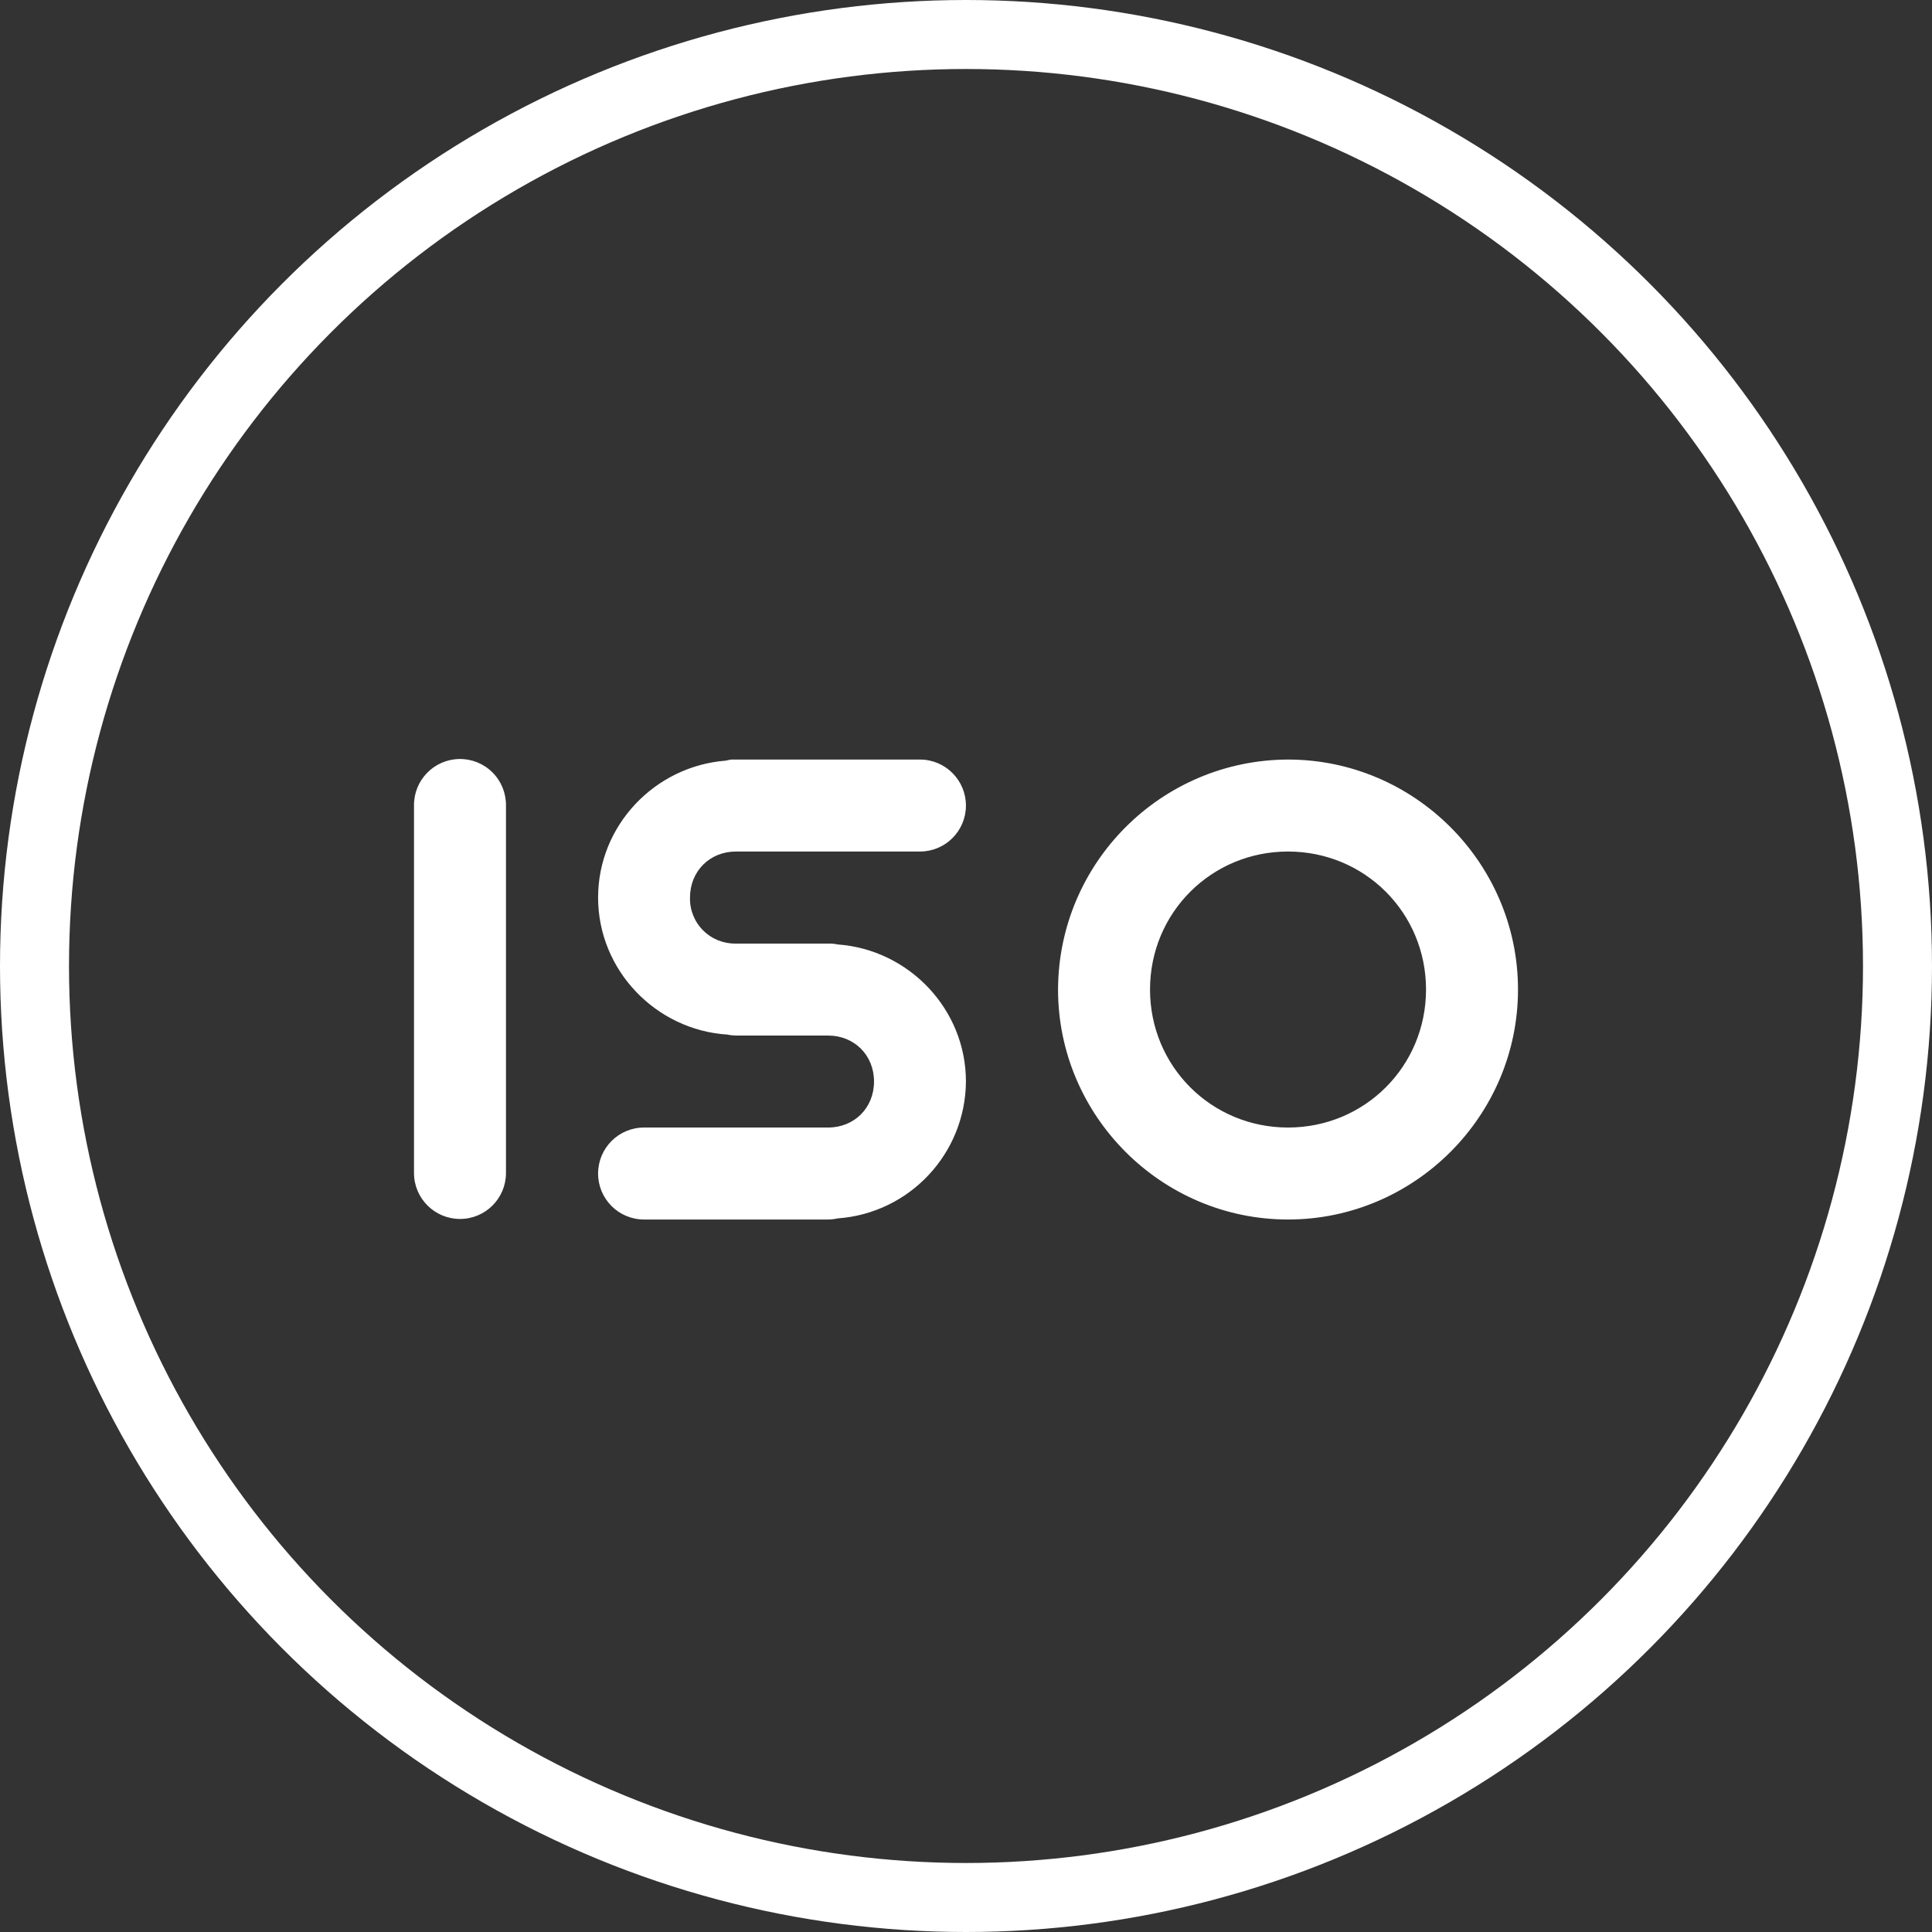
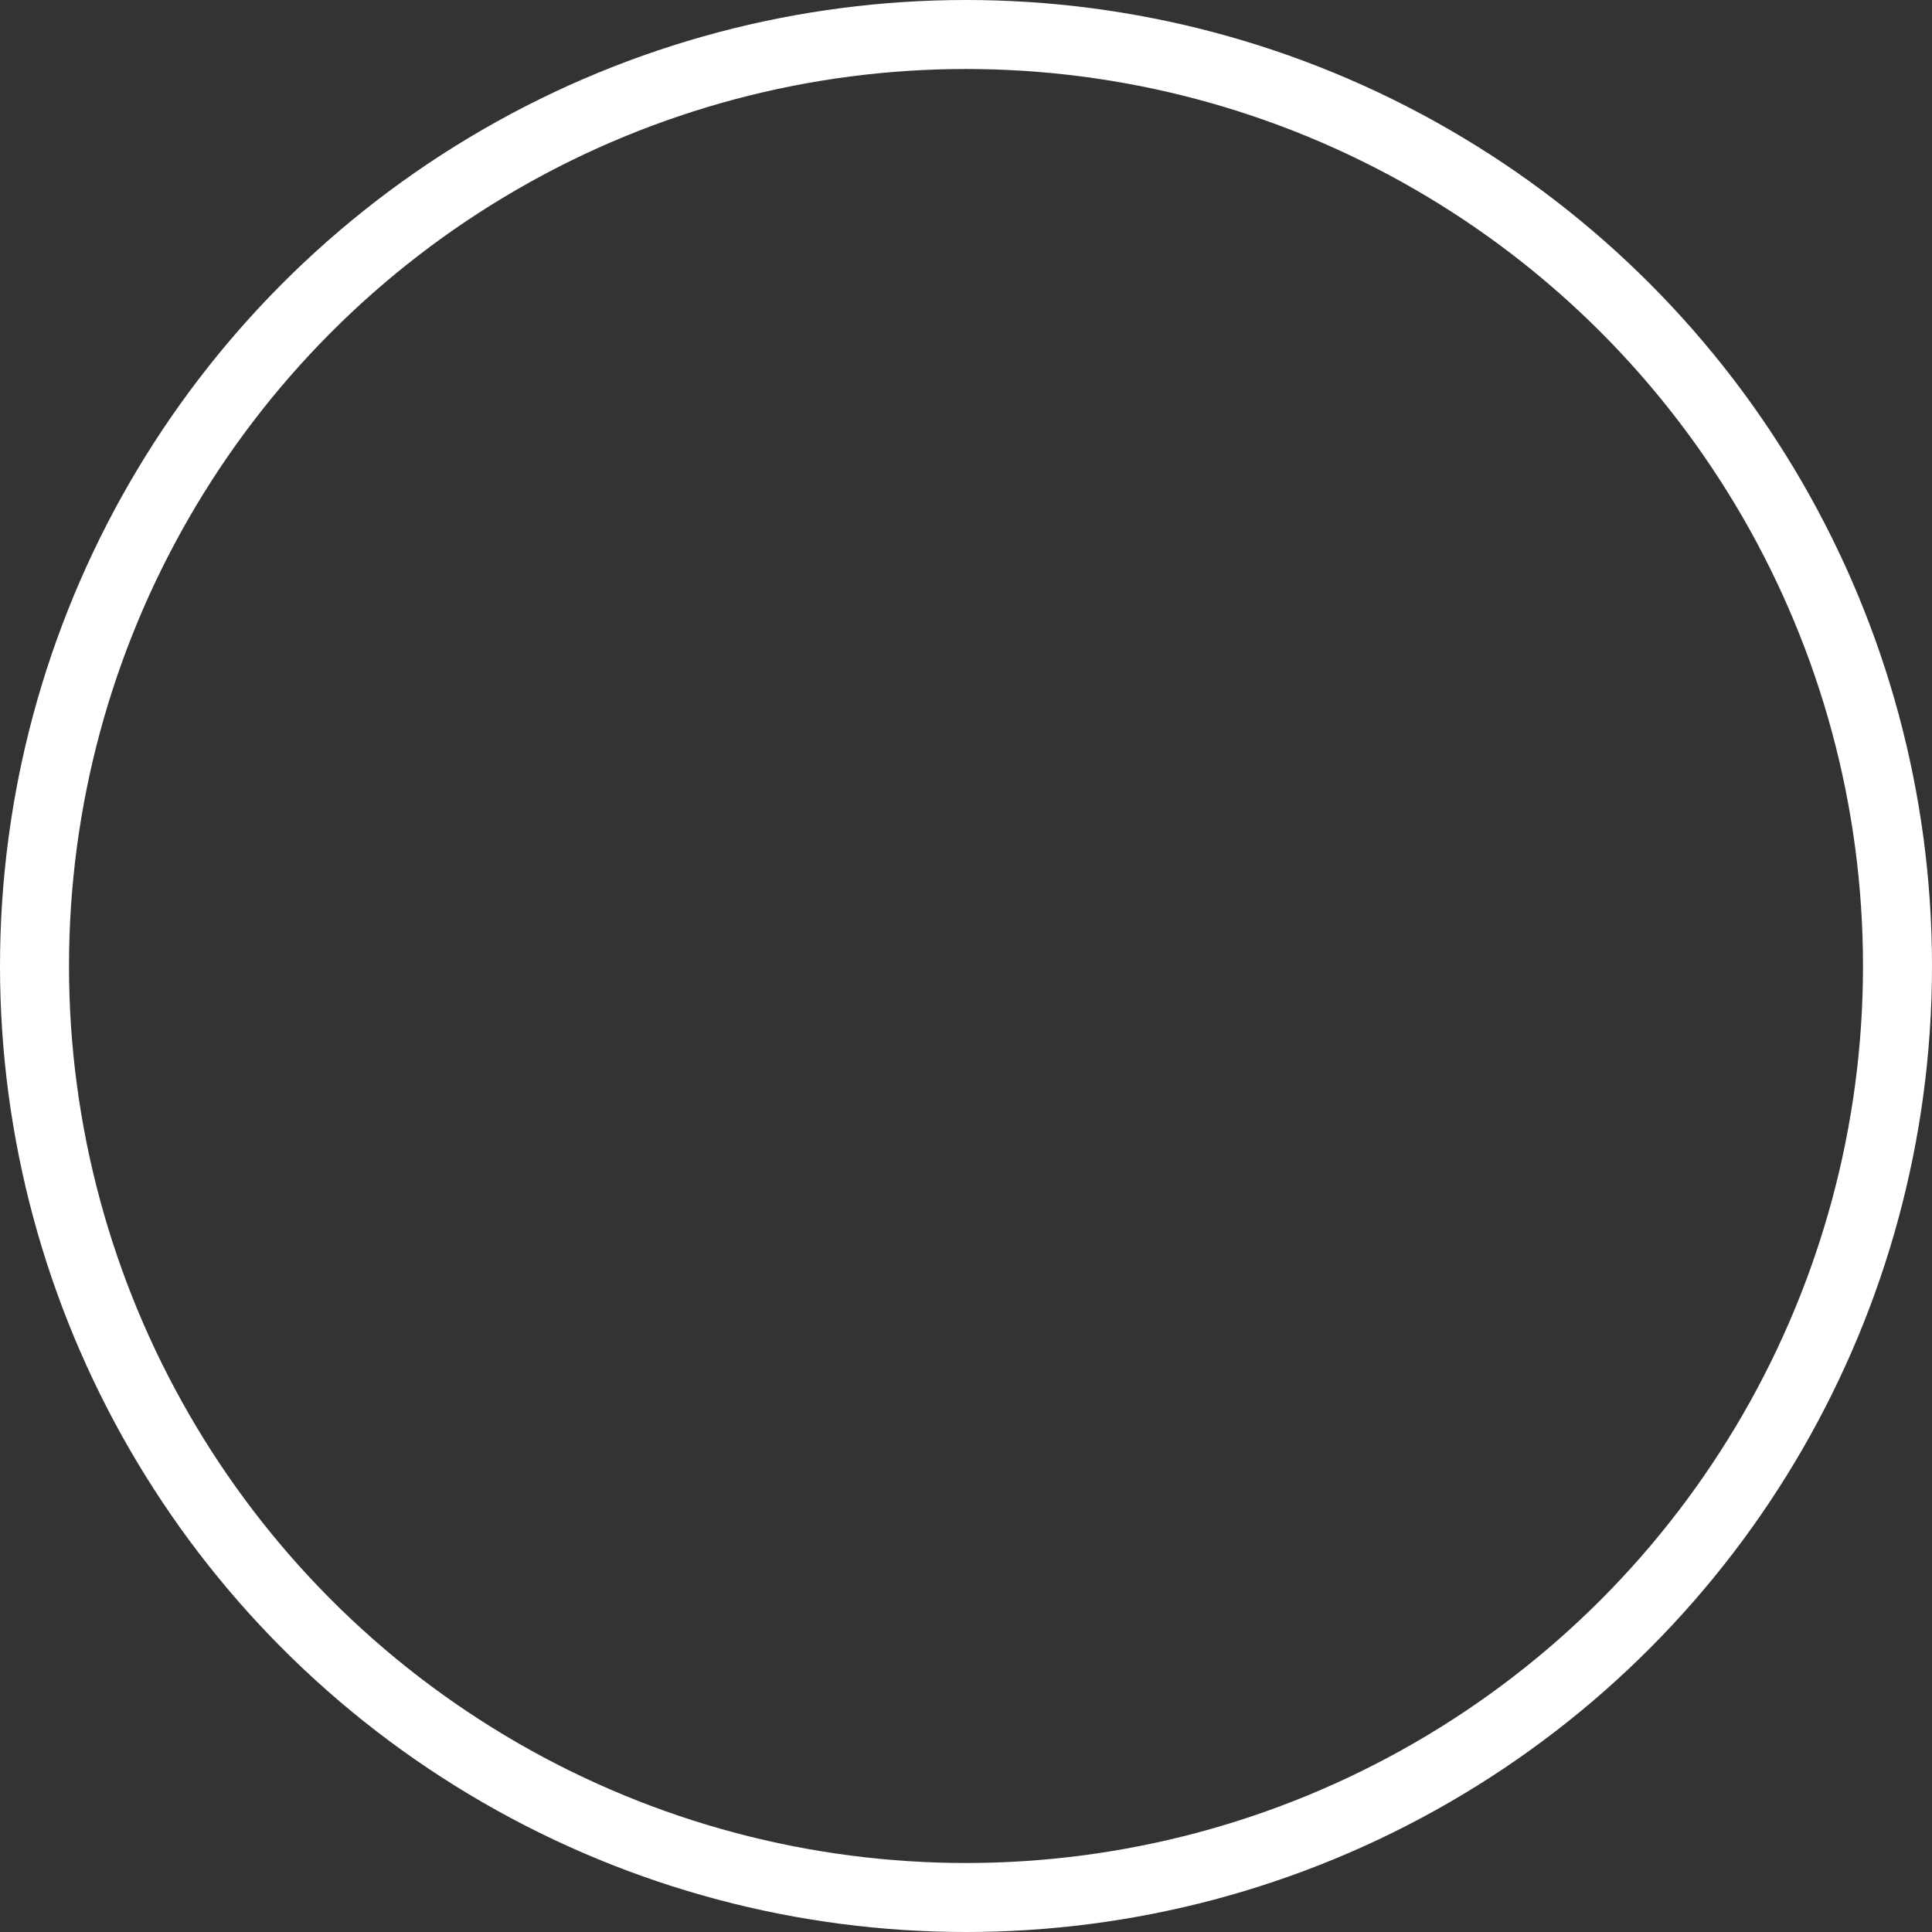
<svg xmlns="http://www.w3.org/2000/svg" width="28px" height="28px" viewBox="0 0 28 28" version="1.1">
  <rect x="0" y="0" width="28" height="28" fill="#333333" stroke="none" />
  <title>iso</title>
  <g id="官网落地页" stroke="none" stroke-width="1" fill="none" fill-rule="evenodd">
    <g id="落地页" transform="translate(-552, -4137)">
      <g id="编组-6" transform="translate(536, 4121)">
        <g id="iso" transform="translate(16, 16)">
          <circle id="椭圆形" stroke="#FFFFFF" cx="14" cy="14" r="13.5" />
-           <path d="M6.656,11 C6.289,11.006 5.996,11.308 6,11.675 L6,17 C6,17.368 6.299,17.666 6.667,17.666 C7.035,17.666 7.333,17.368 7.333,17 L7.333,11.675 C7.335,11.495 7.265,11.321 7.137,11.194 C7.01,11.067 6.836,10.997 6.656,11 Z M10.6,11.008 C10.572,11.012 10.544,11.017 10.517,11.024 C9.49,11.104 8.668,11.963 8.668,13.008 C8.668,14.061 9.505,14.928 10.542,14.994 C10.584,15.003 10.626,15.007 10.668,15.008 L12.001,15.008 C12.382,15.008 12.667,15.293 12.667,15.674 C12.667,16.056 12.382,16.341 12.001,16.341 L9.334,16.341 C8.966,16.341 8.668,16.639 8.668,17.008 C8.668,17.376 8.966,17.674 9.334,17.674 L12.001,17.674 C12.048,17.674 12.094,17.668 12.14,17.658 C13.182,17.583 13.992,16.719 13.999,15.674 C13.999,14.626 13.173,13.764 12.144,13.688 C12.096,13.678 12.048,13.674 12,13.675 L10.713,13.675 C10.697,13.674 10.682,13.674 10.666,13.675 C10.488,13.679 10.316,13.61 10.19,13.484 C10.064,13.358 9.995,13.186 10,13.008 C10,12.627 10.286,12.341 10.666,12.341 L13.333,12.341 C13.701,12.341 13.999,12.043 13.999,11.675 C13.999,11.307 13.701,11.008 13.333,11.008 L10.713,11.008 C10.697,11.008 10.682,11.008 10.666,11.008 C10.644,11.007 10.622,11.007 10.6,11.008 L10.6,11.008 Z M18.667,11.008 C16.829,11.014 15.34,12.503 15.334,14.341 C15.334,16.174 16.834,17.674 18.667,17.674 C20.5,17.674 22,16.174 22,14.341 C22,12.508 20.5,11.008 18.667,11.008 L18.667,11.008 Z M18.667,12.341 C19.78,12.341 20.667,13.229 20.667,14.341 C20.667,15.453 19.78,16.341 18.667,16.341 C17.555,16.341 16.667,15.453 16.667,14.341 C16.667,13.229 17.555,12.341 18.667,12.341 Z" id="形状" fill="#FFFFFF" fill-rule="nonzero" />
        </g>
      </g>
    </g>
  </g>
</svg>